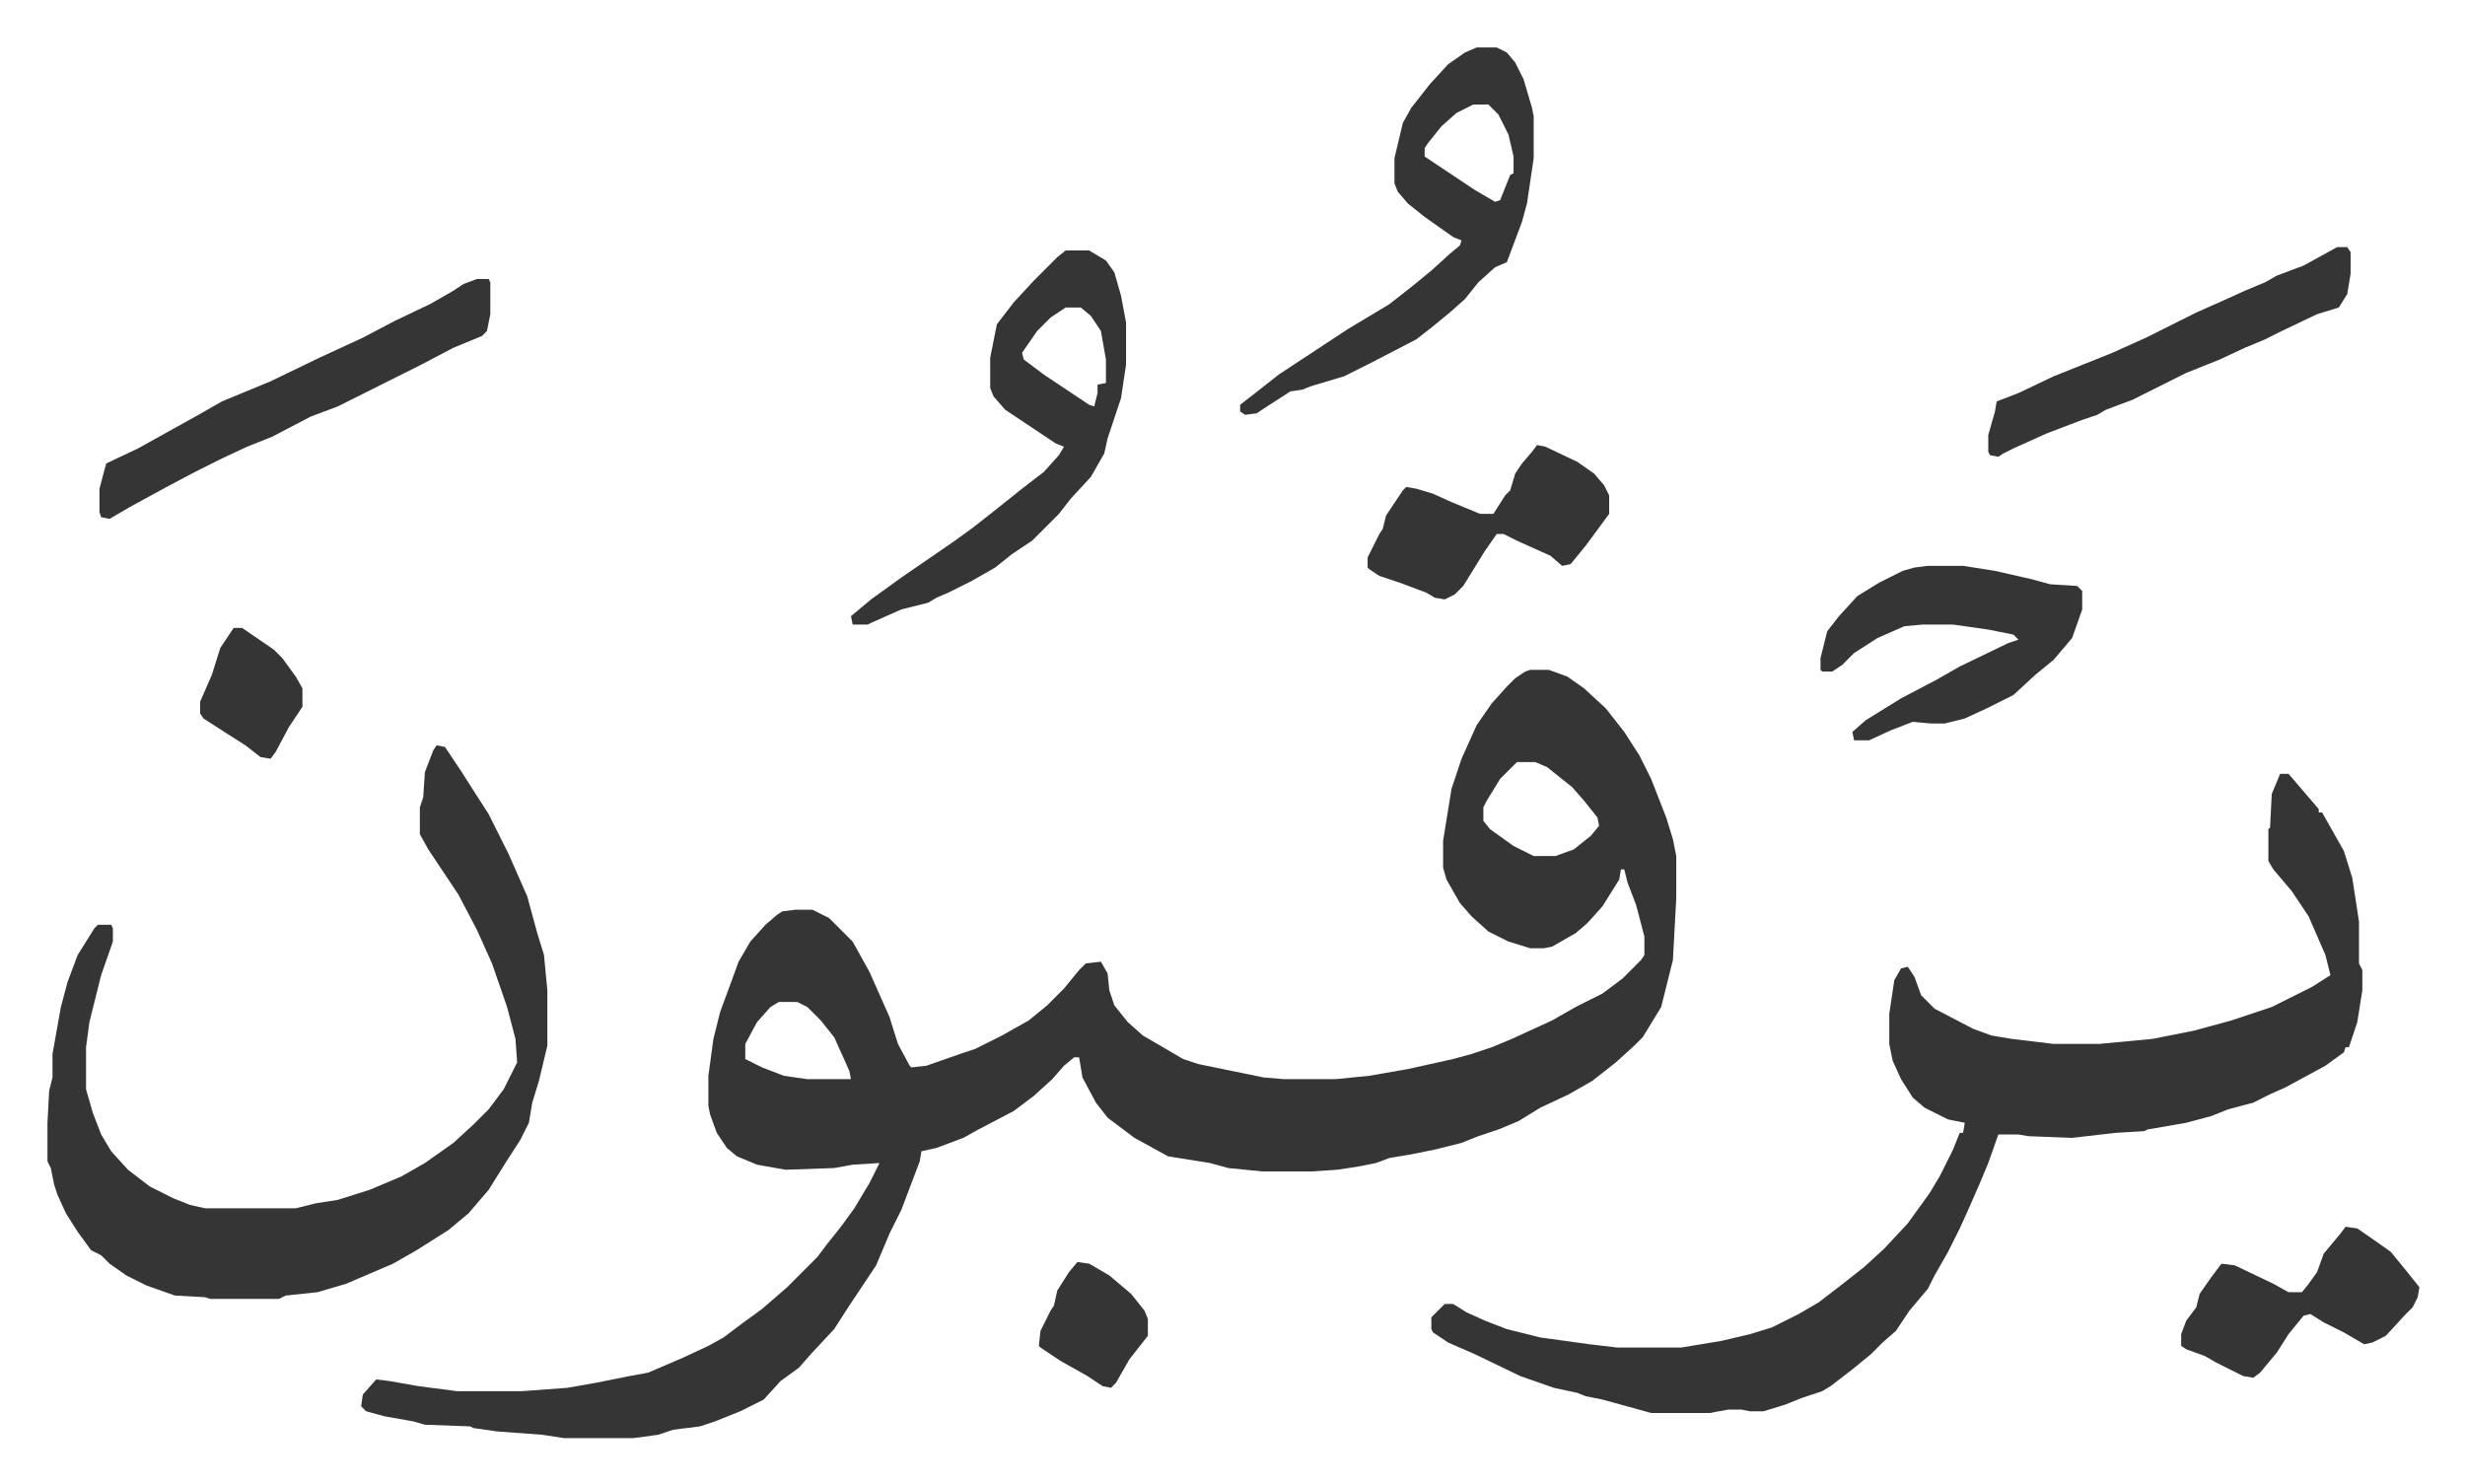
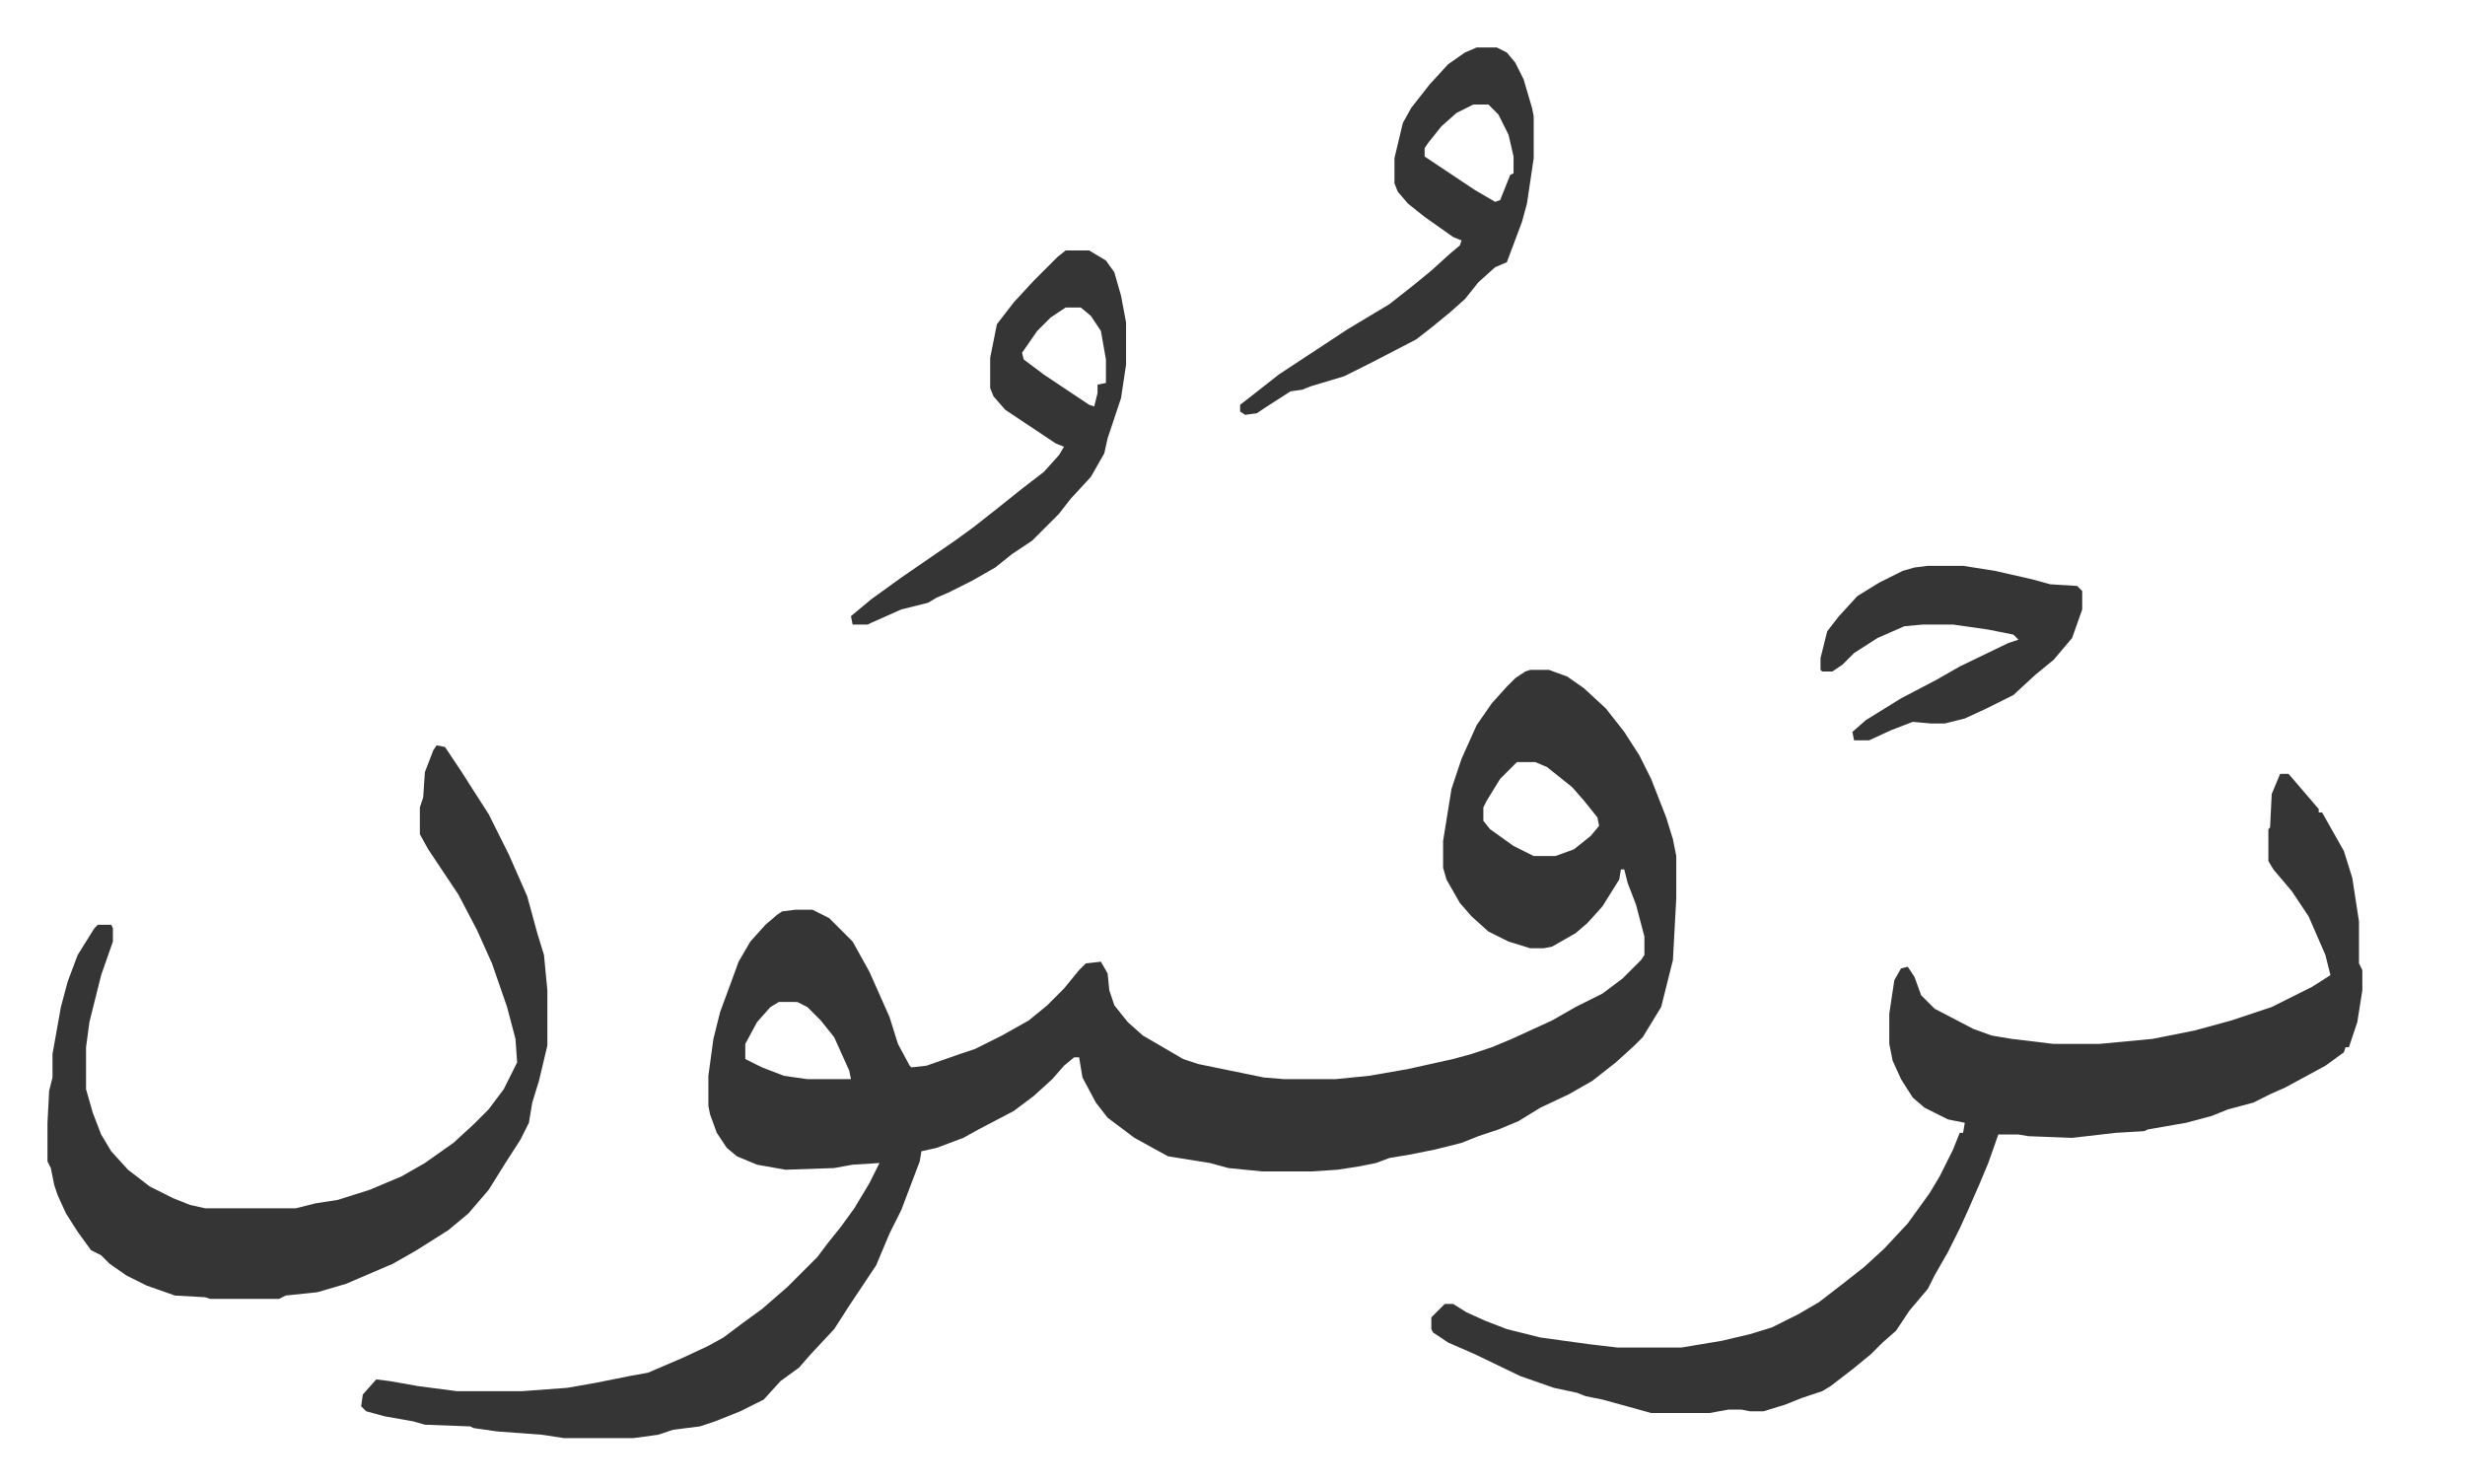
<svg xmlns="http://www.w3.org/2000/svg" viewBox="-28.3 244.7 1469.5 884.5">
  <path fill="#353535" id="rule_normal" d="M884 644h11l11 4 10 7 13 12 11 14 9 14 7 14 9 23 4 13 2 10v25l-2 37-4 16-3 12-11 18-5 5-11 10-14 11-14 8-17 8-13 8-12 5-12 4-10 4-16 4-15 3-12 2-8 3-10 2-13 2-15 1h-30l-20-2-11-3-25-4-20-11-16-12-7-9-8-15-2-12h-3l-6 5-7 8-11 10-12 9-21 11-9 5-16 6-9 2-1 6-11 29-7 14-8 19-8 12-8 12-9 14-14 15-7 8-11 8-10 11-14 7-15 6-9 3-16 2-9 3-15 2h-41l-13-2-27-2-14-2-2-1-27-1-7-2-17-3-11-3-3-3 1-7 8-9 8 1 17 3 23 3h39l27-2 17-3 20-4 11-2 21-9 15-7 9-5 12-9 11-8 15-13 18-18 6-8 8-10 8-11 9-15 6-12-16 1-11 2-29 1-17-3-12-5-6-5-6-9-4-11-1-5v-18l3-22 4-16 7-19 4-11 7-12 9-10 7-6 3-2 8-1h10l10 5 14 14 10 18 12 27 5 16 7 13 1 1 9-1 20-7 9-3 16-8 16-9 11-9 10-10 9-11 4-4 9-1 4 7 1 10 3 9 8 10 9 8 24 14 9 3 39 8 12 1h31l20-2 23-4 27-6 11-3 12-4 12-5 24-11 14-8 16-8 12-9 11-11 2-3v-11l-5-19-5-13-2-8h-2l-1 6-10 16-9 10-7 6-14 8-5 1h-8l-13-4-12-6-10-9-7-8-8-14-2-7v-16l5-31 6-18 9-20 9-13 9-10 5-5 6-4zm-8 55-10 10-8 13-2 4v8l4 5 14 10 12 6h13l11-4 10-8 5-6-1-5-8-10-7-8-15-12-7-3zM436 842l-5 3-8 9-7 13v9l10 5 13 5 14 2h26l-1-5-9-20-8-10-8-8-6-3zm895-136h5l12 14 6 7v2h2l13 23 5 16 4 26v25l2 4v12l-3 19-5 15h-2l-1 3-11 8-24 13-9 4-10 5-15 4-10 4-15 4-23 4-2 1-17 1-26 3-26-1-6-1h-12l-6 17-5 12-7 16-5 11-7 14-8 14-4 8-11 13-8 12-8 7-7 7-11 9-13 10-5 3-12 4-10 4-13 4h-8l-5-1h-8l-11 2h-35l-29-8-10-2-5-2-14-3-20-7-27-13-16-7-9-6-1-2v-7l8-8h5l8 5 11 5 13 5 20 5 29 4 17 2h38l24-4 17-4 13-4 16-8 12-7 13-10 14-11 12-11 14-15 13-18 6-10 8-16 4-10h2l1-6-10-2-14-7-7-6-7-11-5-11-2-10v-18l3-20 4-7 4-1 4 6 4 11 8 8 23 12 11 4 12 2 25 3h27l32-3 25-5 22-6 24-8 24-12 11-7-3-12-10-23-10-15-11-13-3-5v-19l1-1 1-20zM232 689l5 1 10 15 7 11 9 14 12 24 11 25 6 22 4 13 2 21v33l-5 21-4 13-2 12-5 10-9 14-10 16-12 14-12 10-19 12-14 8-28 12-17 5-19 2-4 2H97l-3-1-18-1-17-6-12-6-10-7-5-5-6-3-8-11-7-11-5-11-2-6-2-10-2-4v-23l1-19 2-8v-14l5-28 4-15 6-16 10-16 2-2h8l1 2v8l-7 20-7 28-2 15v25l4 14 5 13 6 10 10 11 13 10 14 7 10 4 9 2h54l12-3 13-2 19-6 19-8 14-8 17-12 12-11 9-9 9-12 8-16-1-14-5-19-9-26-9-20-11-21-8-12-10-15-5-9v-16l2-6 1-15 5-13zm620-416h12l6 3 5 6 5 10 5 17 1 5v25l-4 27-3 11-6 16-3 8-7 3-10 9-8 10-9 8-11 9-9 7-27 14-16 8-20 6-5 2-7 1-14 9-6 4-7 1-3-2v-4l9-7 14-11 41-27 25-15 14-11 11-9 11-10 6-5 1-3-5-2-17-12-10-8-6-7-2-5v-15l5-21 5-9 11-14 11-12 10-7zm-2 34-10 5-9 8-8 10-2 3v5l30 20 12 7 3-1 6-15 2-1v-10l-3-13-6-12-6-6zm-243 87h14l10 6 5 7 4 14 3 16v25l-3 20-5 15-3 9-2 9-8 14-12 13-7 9-16 16-12 8-10 8-14 8-14 7-7 3-5 3-16 4-18 8-2 1h-9l-1-5 12-10 18-13 16-11 16-11 11-8 14-11 15-12 13-10 9-10 3-5-5-2-15-10-15-10-7-8-2-5v-18l4-20 10-13 12-13 14-14zm0 34-9 6-8 8-9 13 1 4 12 9 27 18 3 1 2-8v-5l5-1v-14l-3-17-6-9-6-5zm514 154h21l19 3 22 5 11 3 16 1 3 3v11l-6 17-11 13-11 9-13 12-16 8-13 6-12 3h-8l-11-1-13 5-13 6h-9l-1-5 8-7 21-13 21-11 14-8 29-14 6-2-3-3-15-3-21-3h-18l-11 1-16 7-14 9-7 7-6 4h-6l-1-1v-7l4-16 7-9 11-12 13-8 14-7 7-2z" />
-   <path fill="#353535" id="rule_normal" d="M256 411h7l1 2v19l-2 10-3 3-17 7-19 10-22 11-16 8-12 6-16 6-23 12-15 6-15 7-16 8-17 9-22 12-12 7-5-1-1-3v-14l4-15 19-9 18-10 18-10 14-8 29-12 29-14 26-12 19-10 21-10 14-8 6-4zm1109-19h6l2 3v13l-2 12-5 8-13 4-21 10-10 5-12 5-15 7-20 8-20 10-12 6-16 6-5 3-9 3-21 8-20 9-6 3-3 2-5-1-1-2v-10l4-14 1-6 13-5 21-10 35-14 20-9 30-15 18-8 11-5 12-5 7-4 16-6zM888 510l5 1 19 9 10 7 6 7 3 6v11l-14 19-9 11-5 1-7-6-20-9-8-4h-4l-7 10-13 21-5 5-6 3-6-1-5-3-16-6-12-4-6-4-1-1v-6l7-14 2-3 2-8 10-15 2-2 6 1 10 3 11 5 17 7h8l7-11 3-3 3-10 4-6 6-7zm482 466 7 1 13 9 7 5 9 11 8 10-1 6-3 6-5 5-11 12-8 4-5 1-12-7-12-6-8-5-4 1-9 11-7 11-10 12-4 3-6-1-16-8-7-4-11-4-3-2v-7l3-8 6-8 2-8 7-10 6-8 8 1 23 11 9 5h8l4-5 5-7 4-11 10-12zm-756 21 7 1 12 7 13 11 8 10 2 5v10l-11 14-8 14-3 3-5-1-9-6-16-9-12-8-1-1 1-9 6-12 2-3 2-9 7-11zM111 619h5l19 13 5 5 8 11 4 7v11l-8 12-8 15-3 4-6-1-9-7-11-7-14-9-2-3v-7l7-16 5-16z" />
</svg>